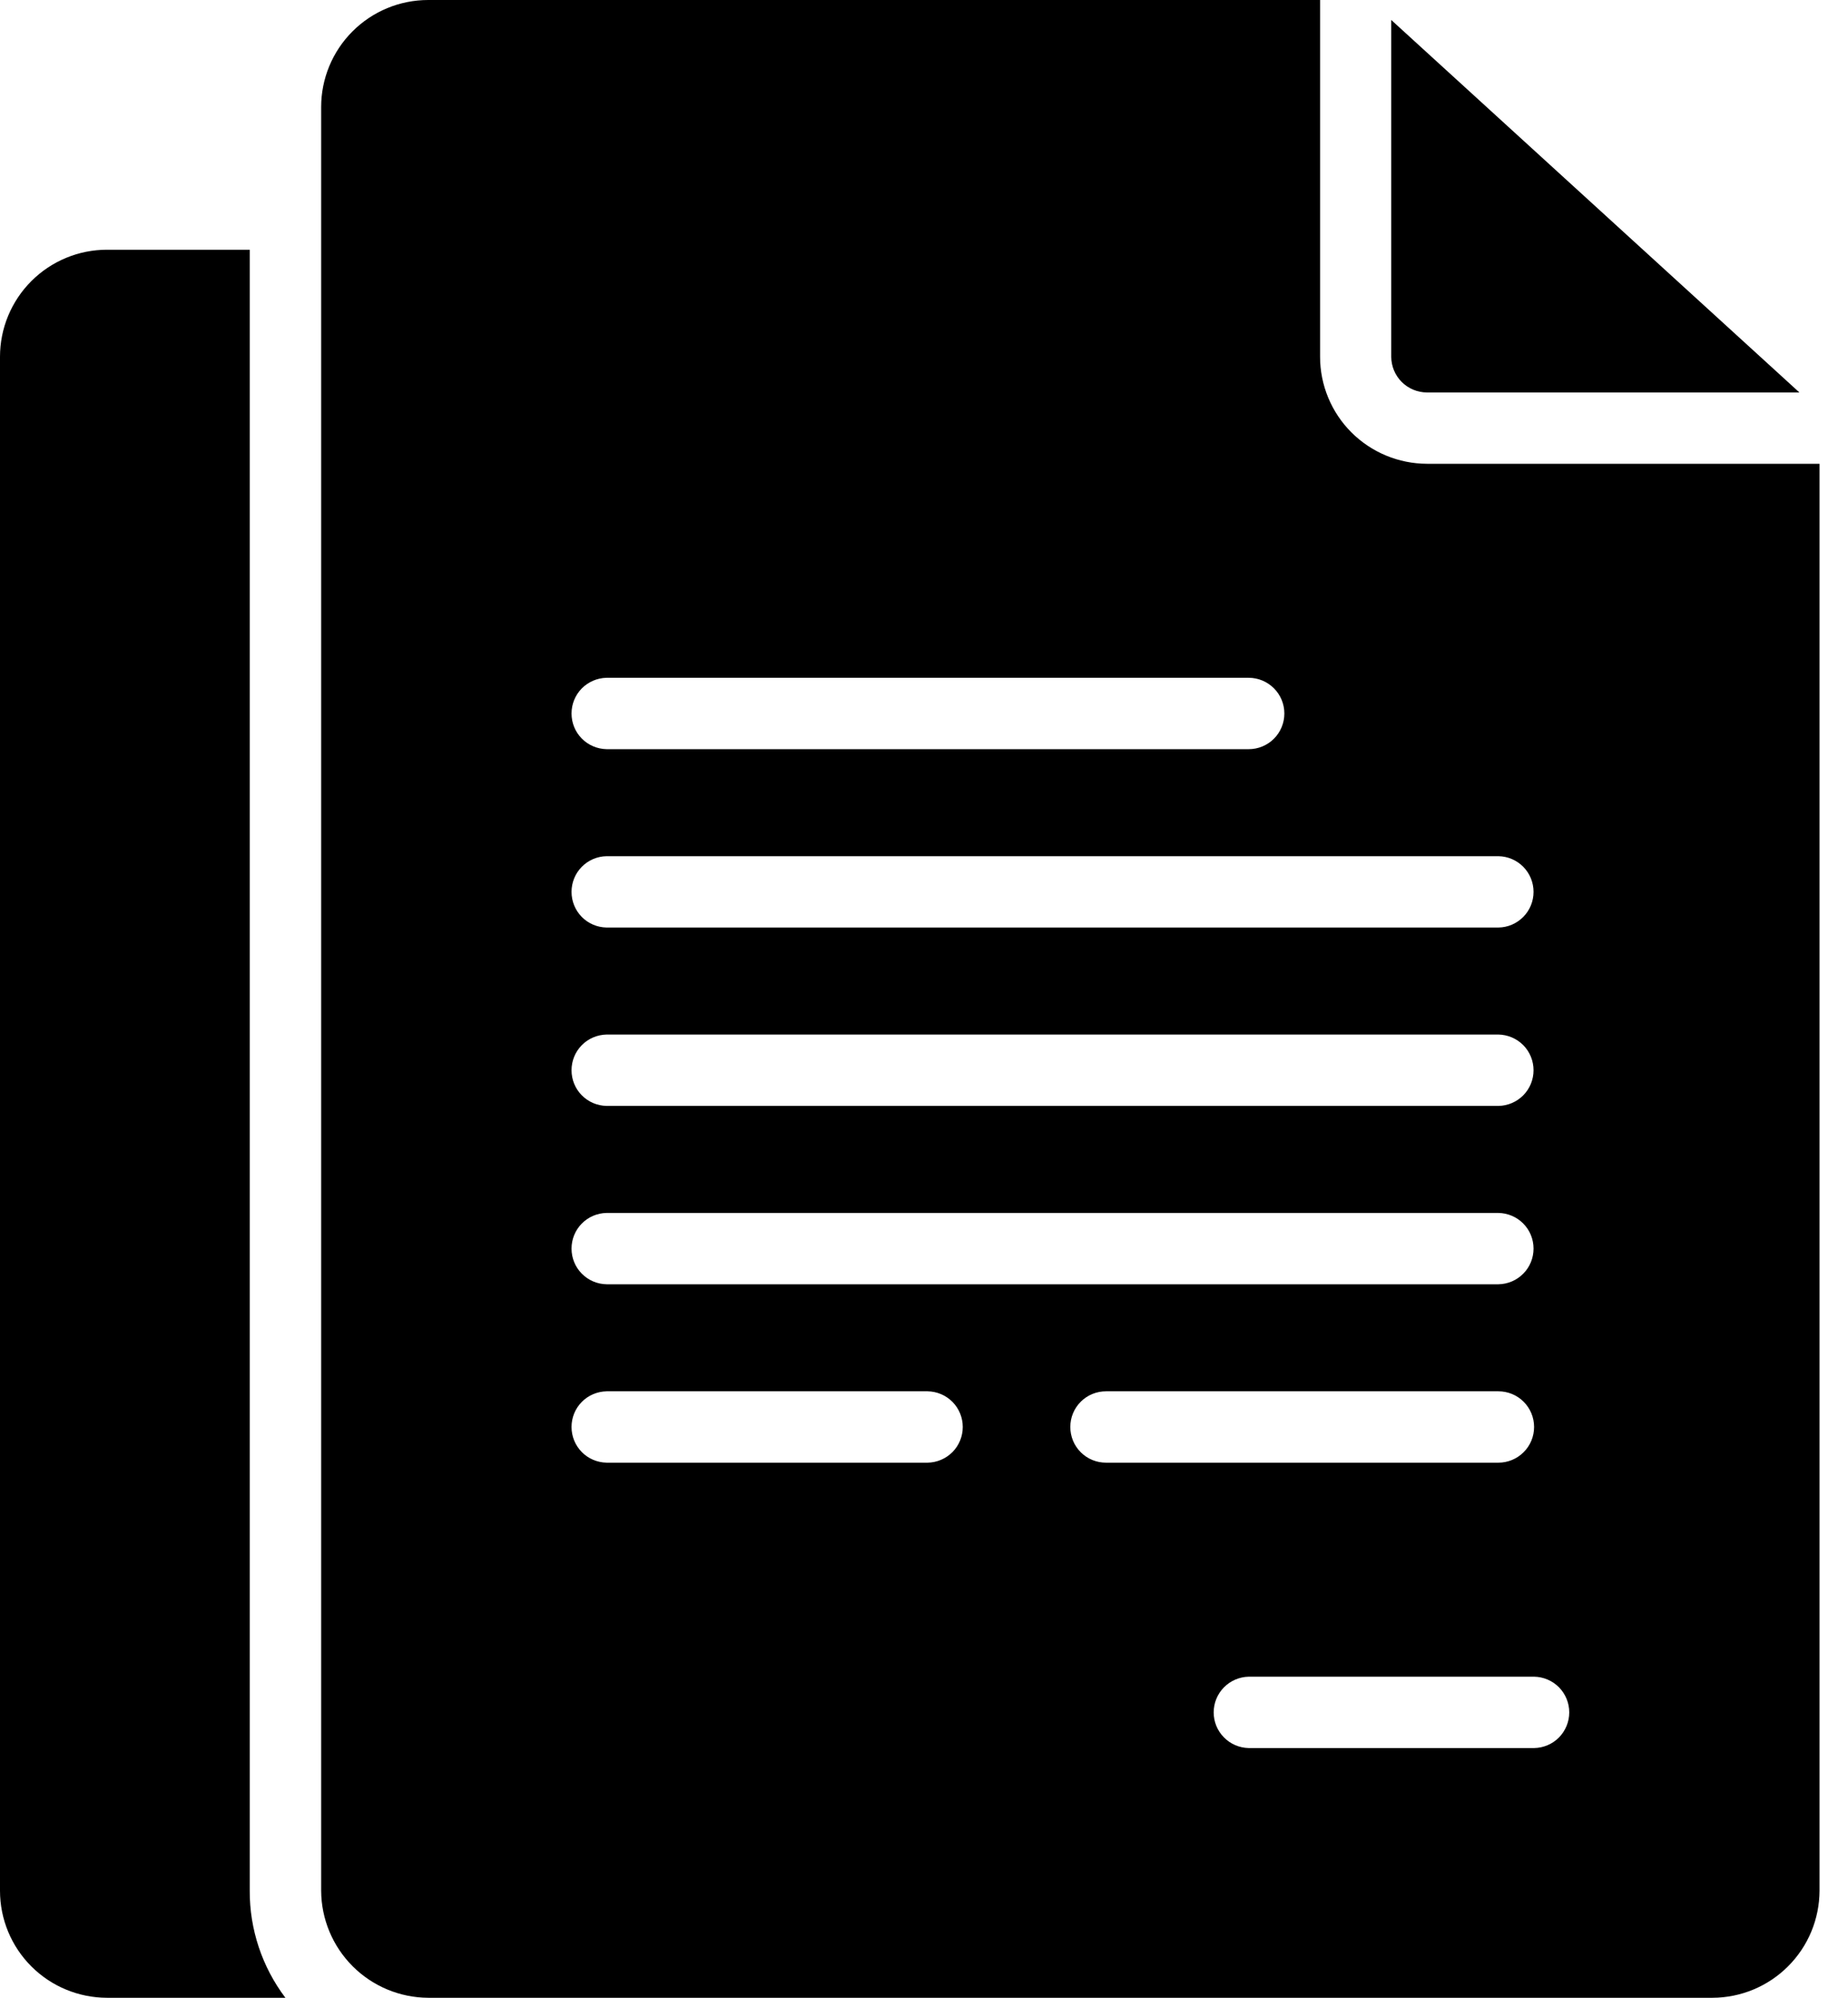
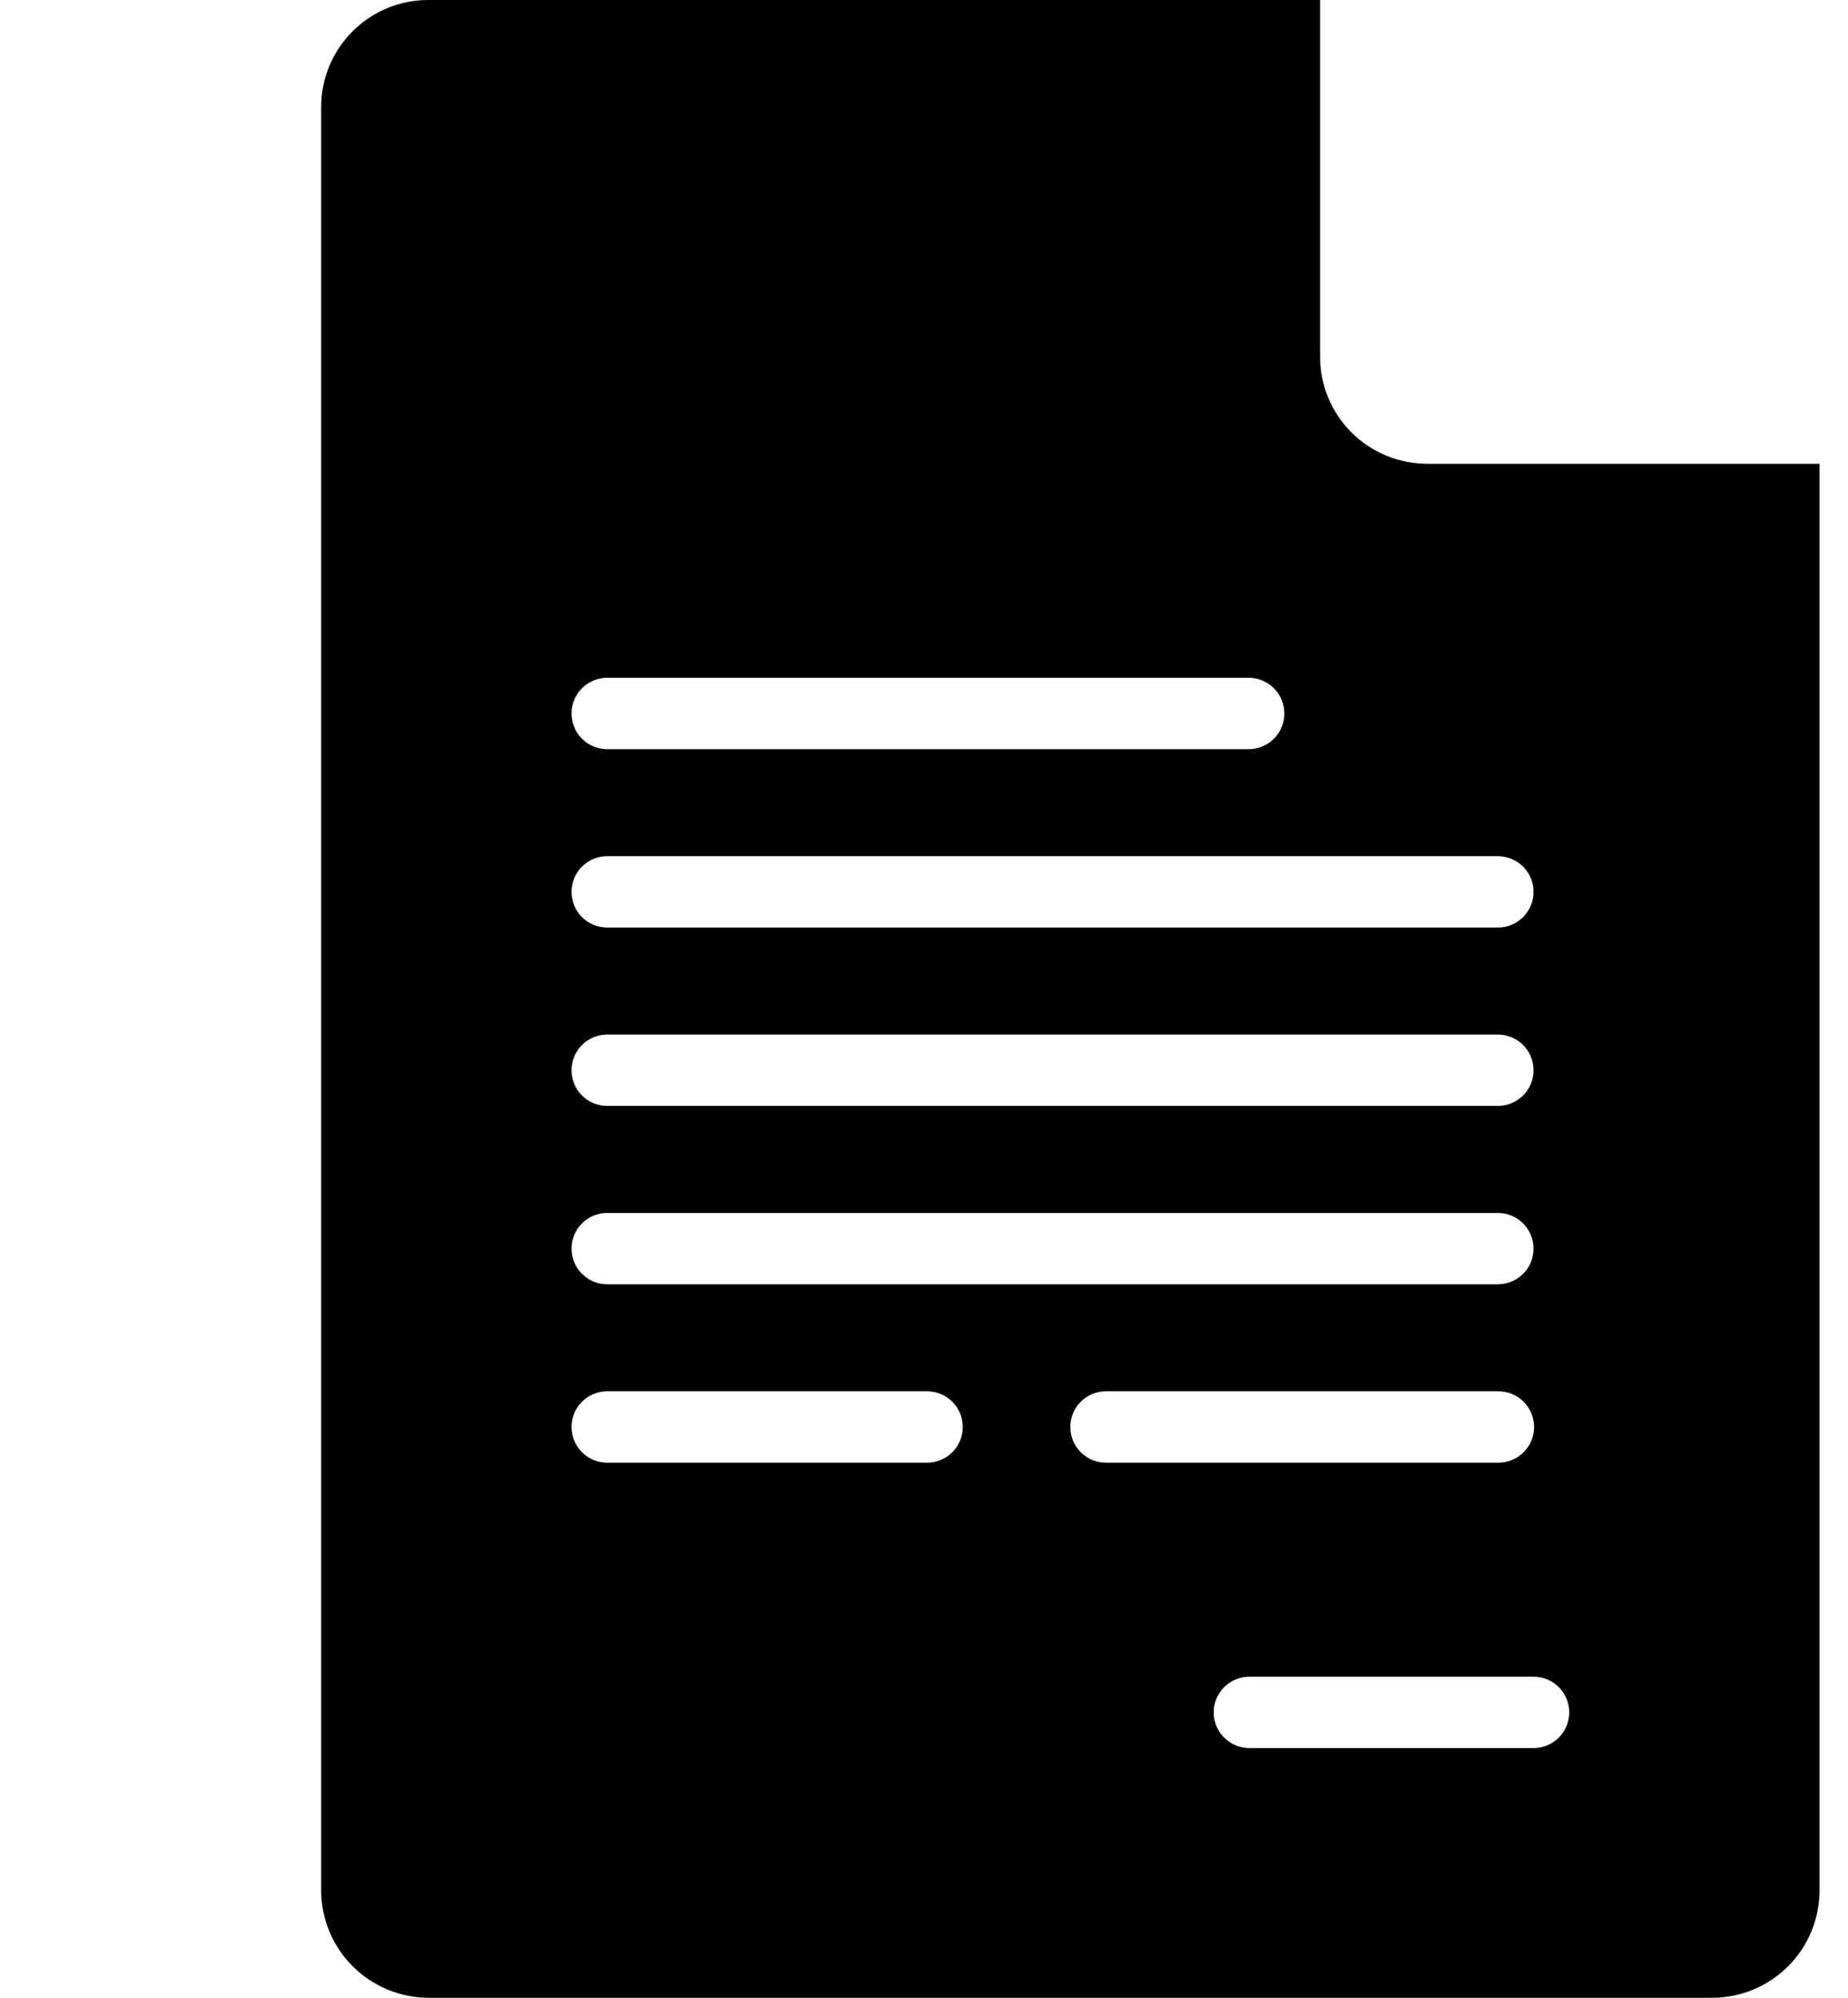
<svg xmlns="http://www.w3.org/2000/svg" width="37" height="40" viewBox="0 0 37 40" fill="none">
  <path d="M28.573 9.286C28.004 9.285 27.46 9.059 27.058 8.658C26.656 8.256 26.43 7.711 26.43 7.143V0H8.573C8.004 0 7.46 0.226 7.058 0.628C6.656 1.03 6.43 1.575 6.43 2.143V37.857C6.433 38.425 6.66 38.968 7.061 39.369C7.462 39.77 8.005 39.997 8.573 40H34.287C34.855 39.998 35.399 39.772 35.8 39.37C36.202 38.969 36.428 38.425 36.43 37.857V9.286H28.573ZM30.001 17.143C30.189 17.146 30.367 17.222 30.499 17.356C30.631 17.49 30.704 17.67 30.704 17.857C30.704 18.045 30.631 18.225 30.499 18.358C30.367 18.492 30.189 18.569 30.001 18.571H12.144C11.957 18.568 11.778 18.491 11.647 18.358C11.516 18.224 11.443 18.044 11.443 17.857C11.443 17.67 11.516 17.49 11.647 17.357C11.778 17.223 11.957 17.146 12.144 17.143H30.001ZM30.001 22.143H12.144C11.957 22.139 11.778 22.063 11.647 21.929C11.516 21.796 11.443 21.616 11.443 21.429C11.443 21.241 11.516 21.062 11.647 20.928C11.778 20.794 11.957 20.718 12.144 20.714H30.001C30.189 20.717 30.367 20.794 30.499 20.927C30.631 21.061 30.704 21.241 30.704 21.429C30.704 21.616 30.631 21.796 30.499 21.93C30.367 22.063 30.189 22.14 30.001 22.143ZM30.001 25.714H12.144C11.957 25.711 11.778 25.634 11.647 25.5C11.516 25.367 11.443 25.187 11.443 25C11.443 24.813 11.516 24.633 11.647 24.5C11.778 24.366 11.957 24.289 12.144 24.286H30.001C30.189 24.289 30.367 24.365 30.499 24.499C30.631 24.632 30.704 24.812 30.704 25C30.704 25.188 30.631 25.368 30.499 25.501C30.367 25.635 30.189 25.711 30.001 25.714ZM12.144 13.571H25.001C25.191 13.571 25.372 13.647 25.506 13.781C25.64 13.915 25.715 14.096 25.715 14.286C25.715 14.475 25.64 14.657 25.506 14.791C25.372 14.925 25.191 15 25.001 15H12.144C11.957 14.996 11.778 14.92 11.647 14.786C11.516 14.653 11.443 14.473 11.443 14.286C11.443 14.098 11.516 13.919 11.647 13.785C11.778 13.652 11.957 13.575 12.144 13.571ZM18.573 29.286H12.144C11.957 29.282 11.778 29.206 11.647 29.072C11.516 28.938 11.443 28.759 11.443 28.571C11.443 28.384 11.516 28.204 11.647 28.071C11.778 27.937 11.957 27.861 12.144 27.857H18.573C18.76 27.86 18.939 27.936 19.071 28.07C19.203 28.204 19.276 28.384 19.276 28.571C19.276 28.759 19.203 28.939 19.071 29.073C18.939 29.206 18.76 29.283 18.573 29.286ZM21.43 28.571C21.429 28.477 21.448 28.384 21.483 28.298C21.519 28.211 21.572 28.132 21.638 28.066C21.705 27.999 21.783 27.947 21.87 27.911C21.957 27.875 22.05 27.857 22.144 27.857H30.001C30.191 27.857 30.372 27.932 30.506 28.066C30.64 28.2 30.715 28.382 30.715 28.571C30.715 28.761 30.64 28.943 30.506 29.076C30.372 29.21 30.191 29.286 30.001 29.286H22.144C22.05 29.286 21.957 29.268 21.87 29.232C21.783 29.196 21.705 29.144 21.638 29.077C21.572 29.011 21.519 28.932 21.483 28.845C21.448 28.758 21.429 28.665 21.43 28.571ZM30.715 35H25.001C24.814 34.996 24.636 34.92 24.505 34.786C24.373 34.653 24.3 34.473 24.3 34.286C24.3 34.099 24.373 33.919 24.505 33.785C24.636 33.652 24.814 33.575 25.001 33.571H30.715C30.903 33.574 31.082 33.651 31.214 33.784C31.345 33.918 31.419 34.098 31.419 34.286C31.419 34.473 31.345 34.653 31.214 34.787C31.082 34.921 30.903 34.997 30.715 35Z" fill="black" />
-   <path d="M28.57 7.858H36.027L27.855 0.4V7.143C27.856 7.333 27.931 7.514 28.065 7.648C28.199 7.782 28.381 7.857 28.57 7.858Z" fill="black" />
-   <path d="M5 5H2.143C1.575 5 1.03 5.226 0.628 5.628C0.226 6.03 0 6.575 0 7.143V37.857C0 38.425 0.226 38.97 0.628 39.372C1.03 39.774 1.575 39.999 2.143 40H5.714C5.248 39.383 4.997 38.63 5 37.857V5Z" fill="black" />
</svg>